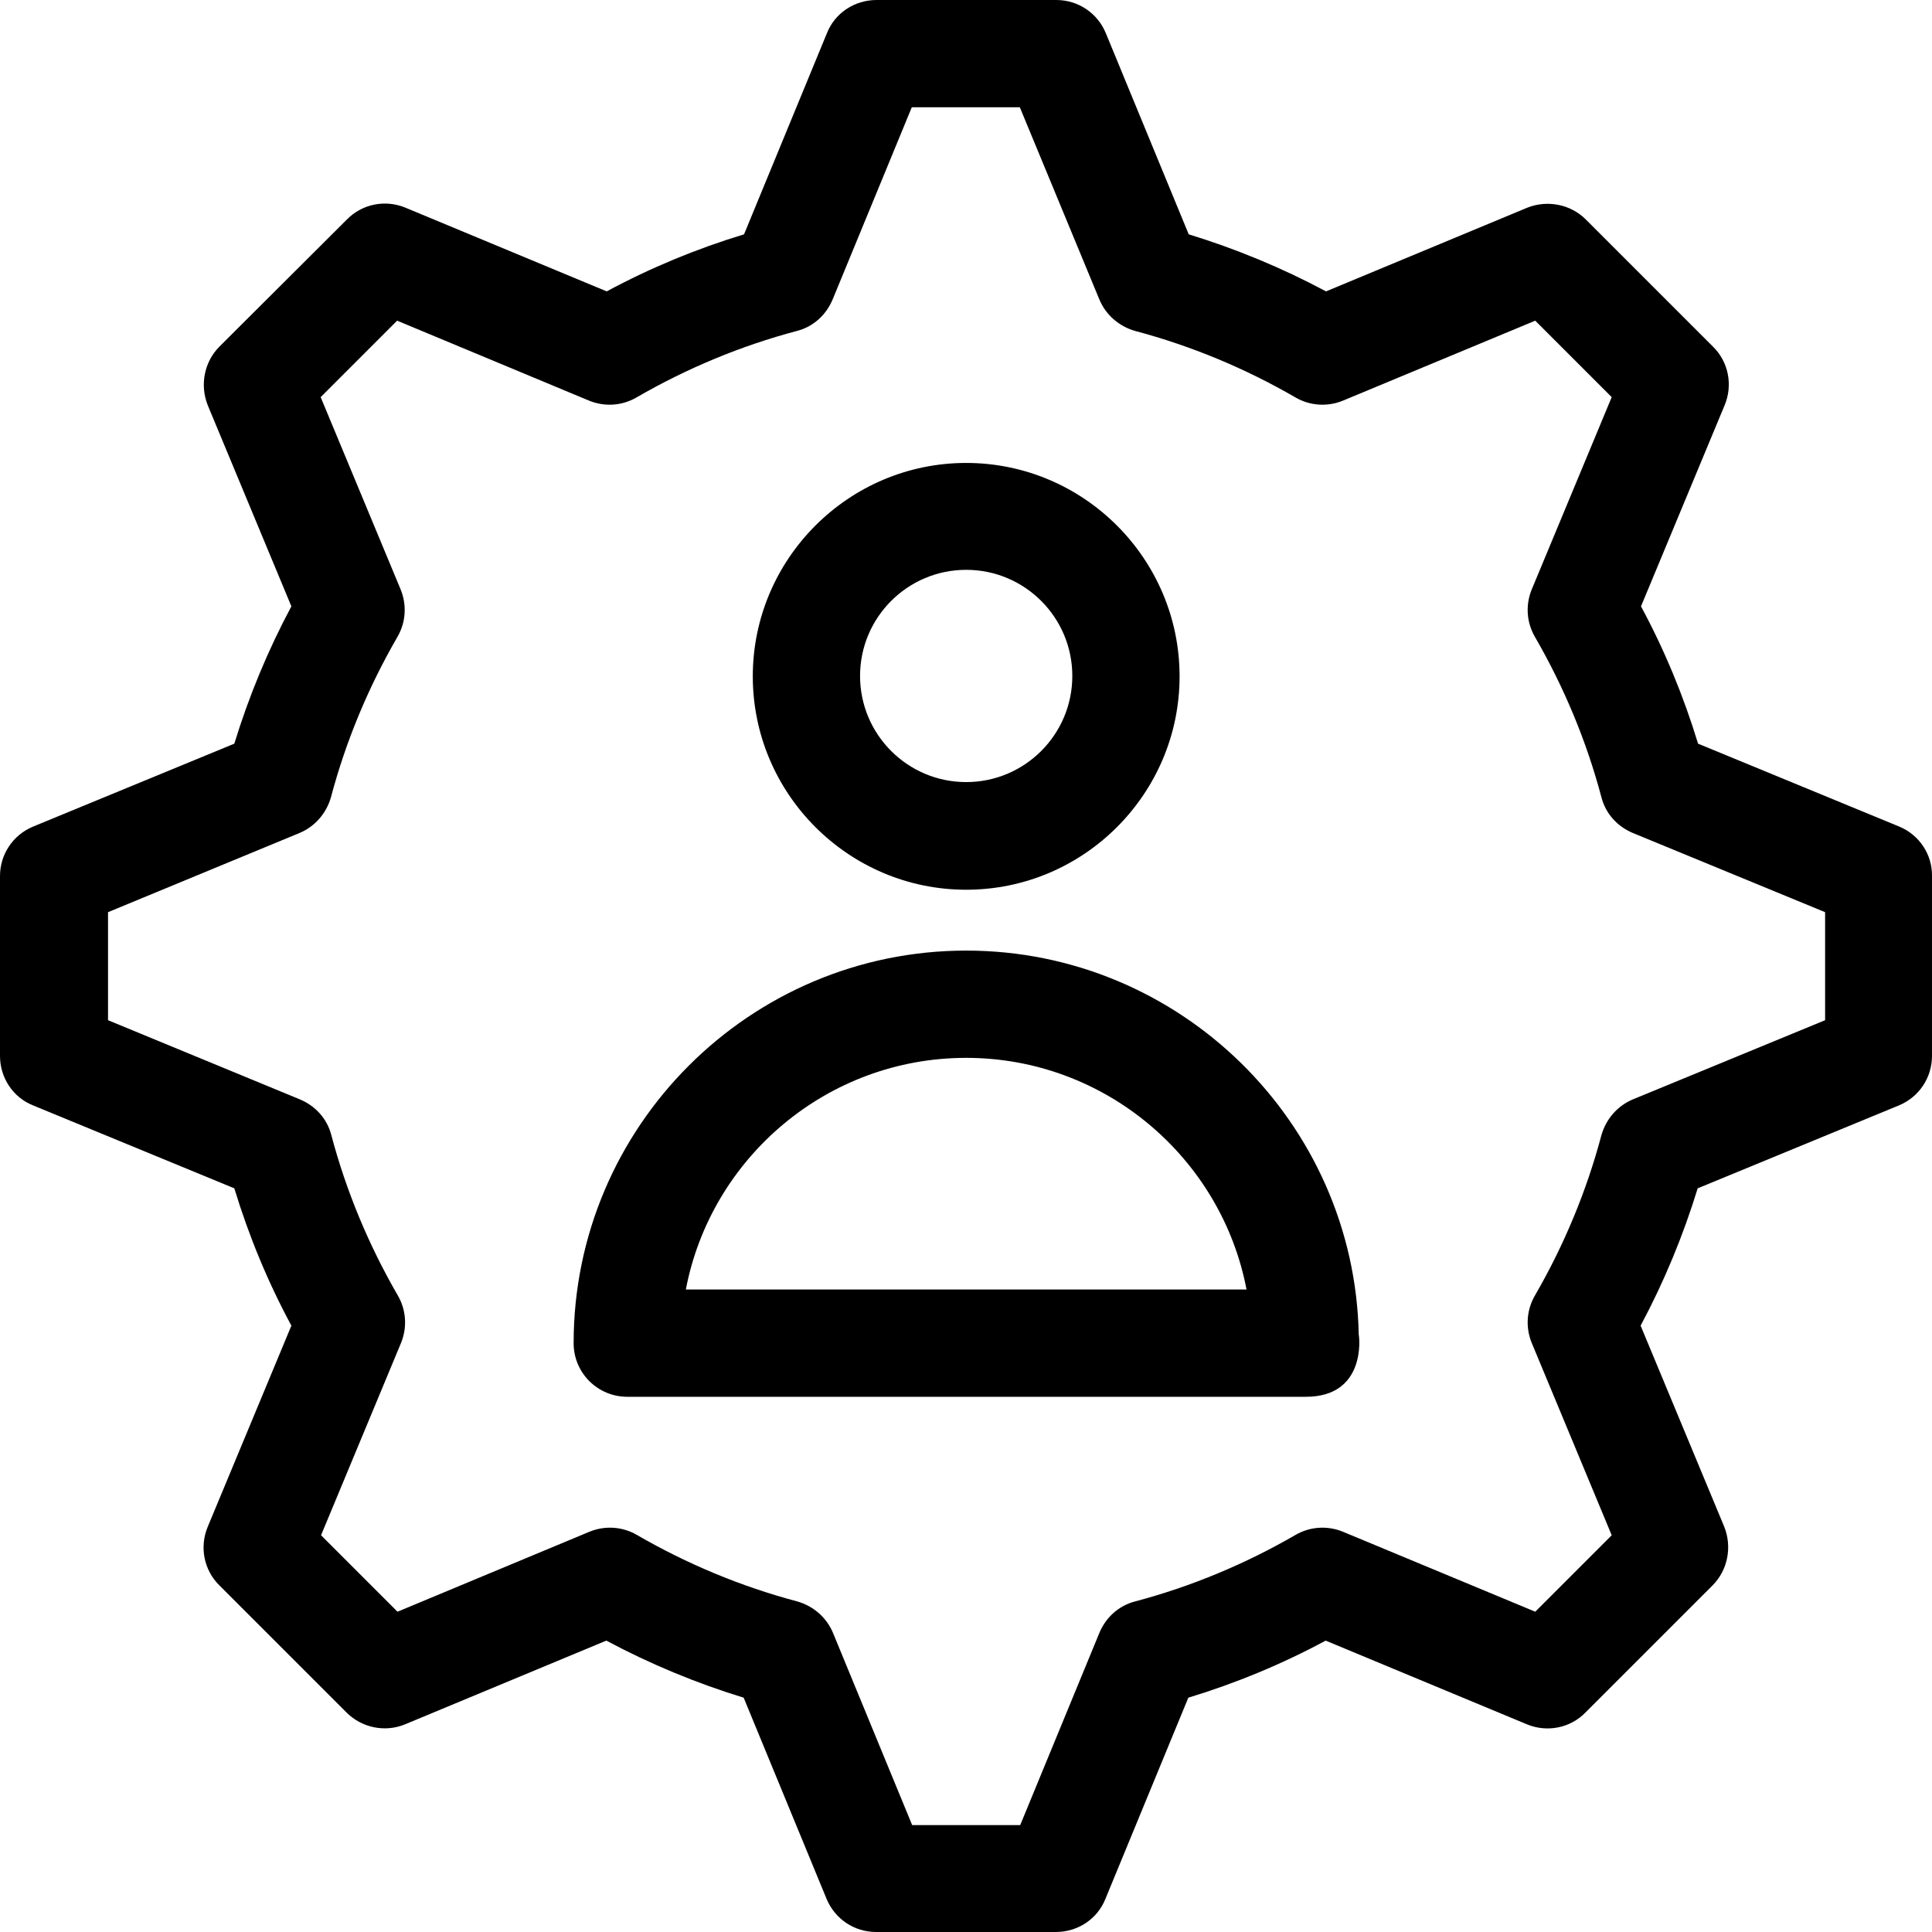
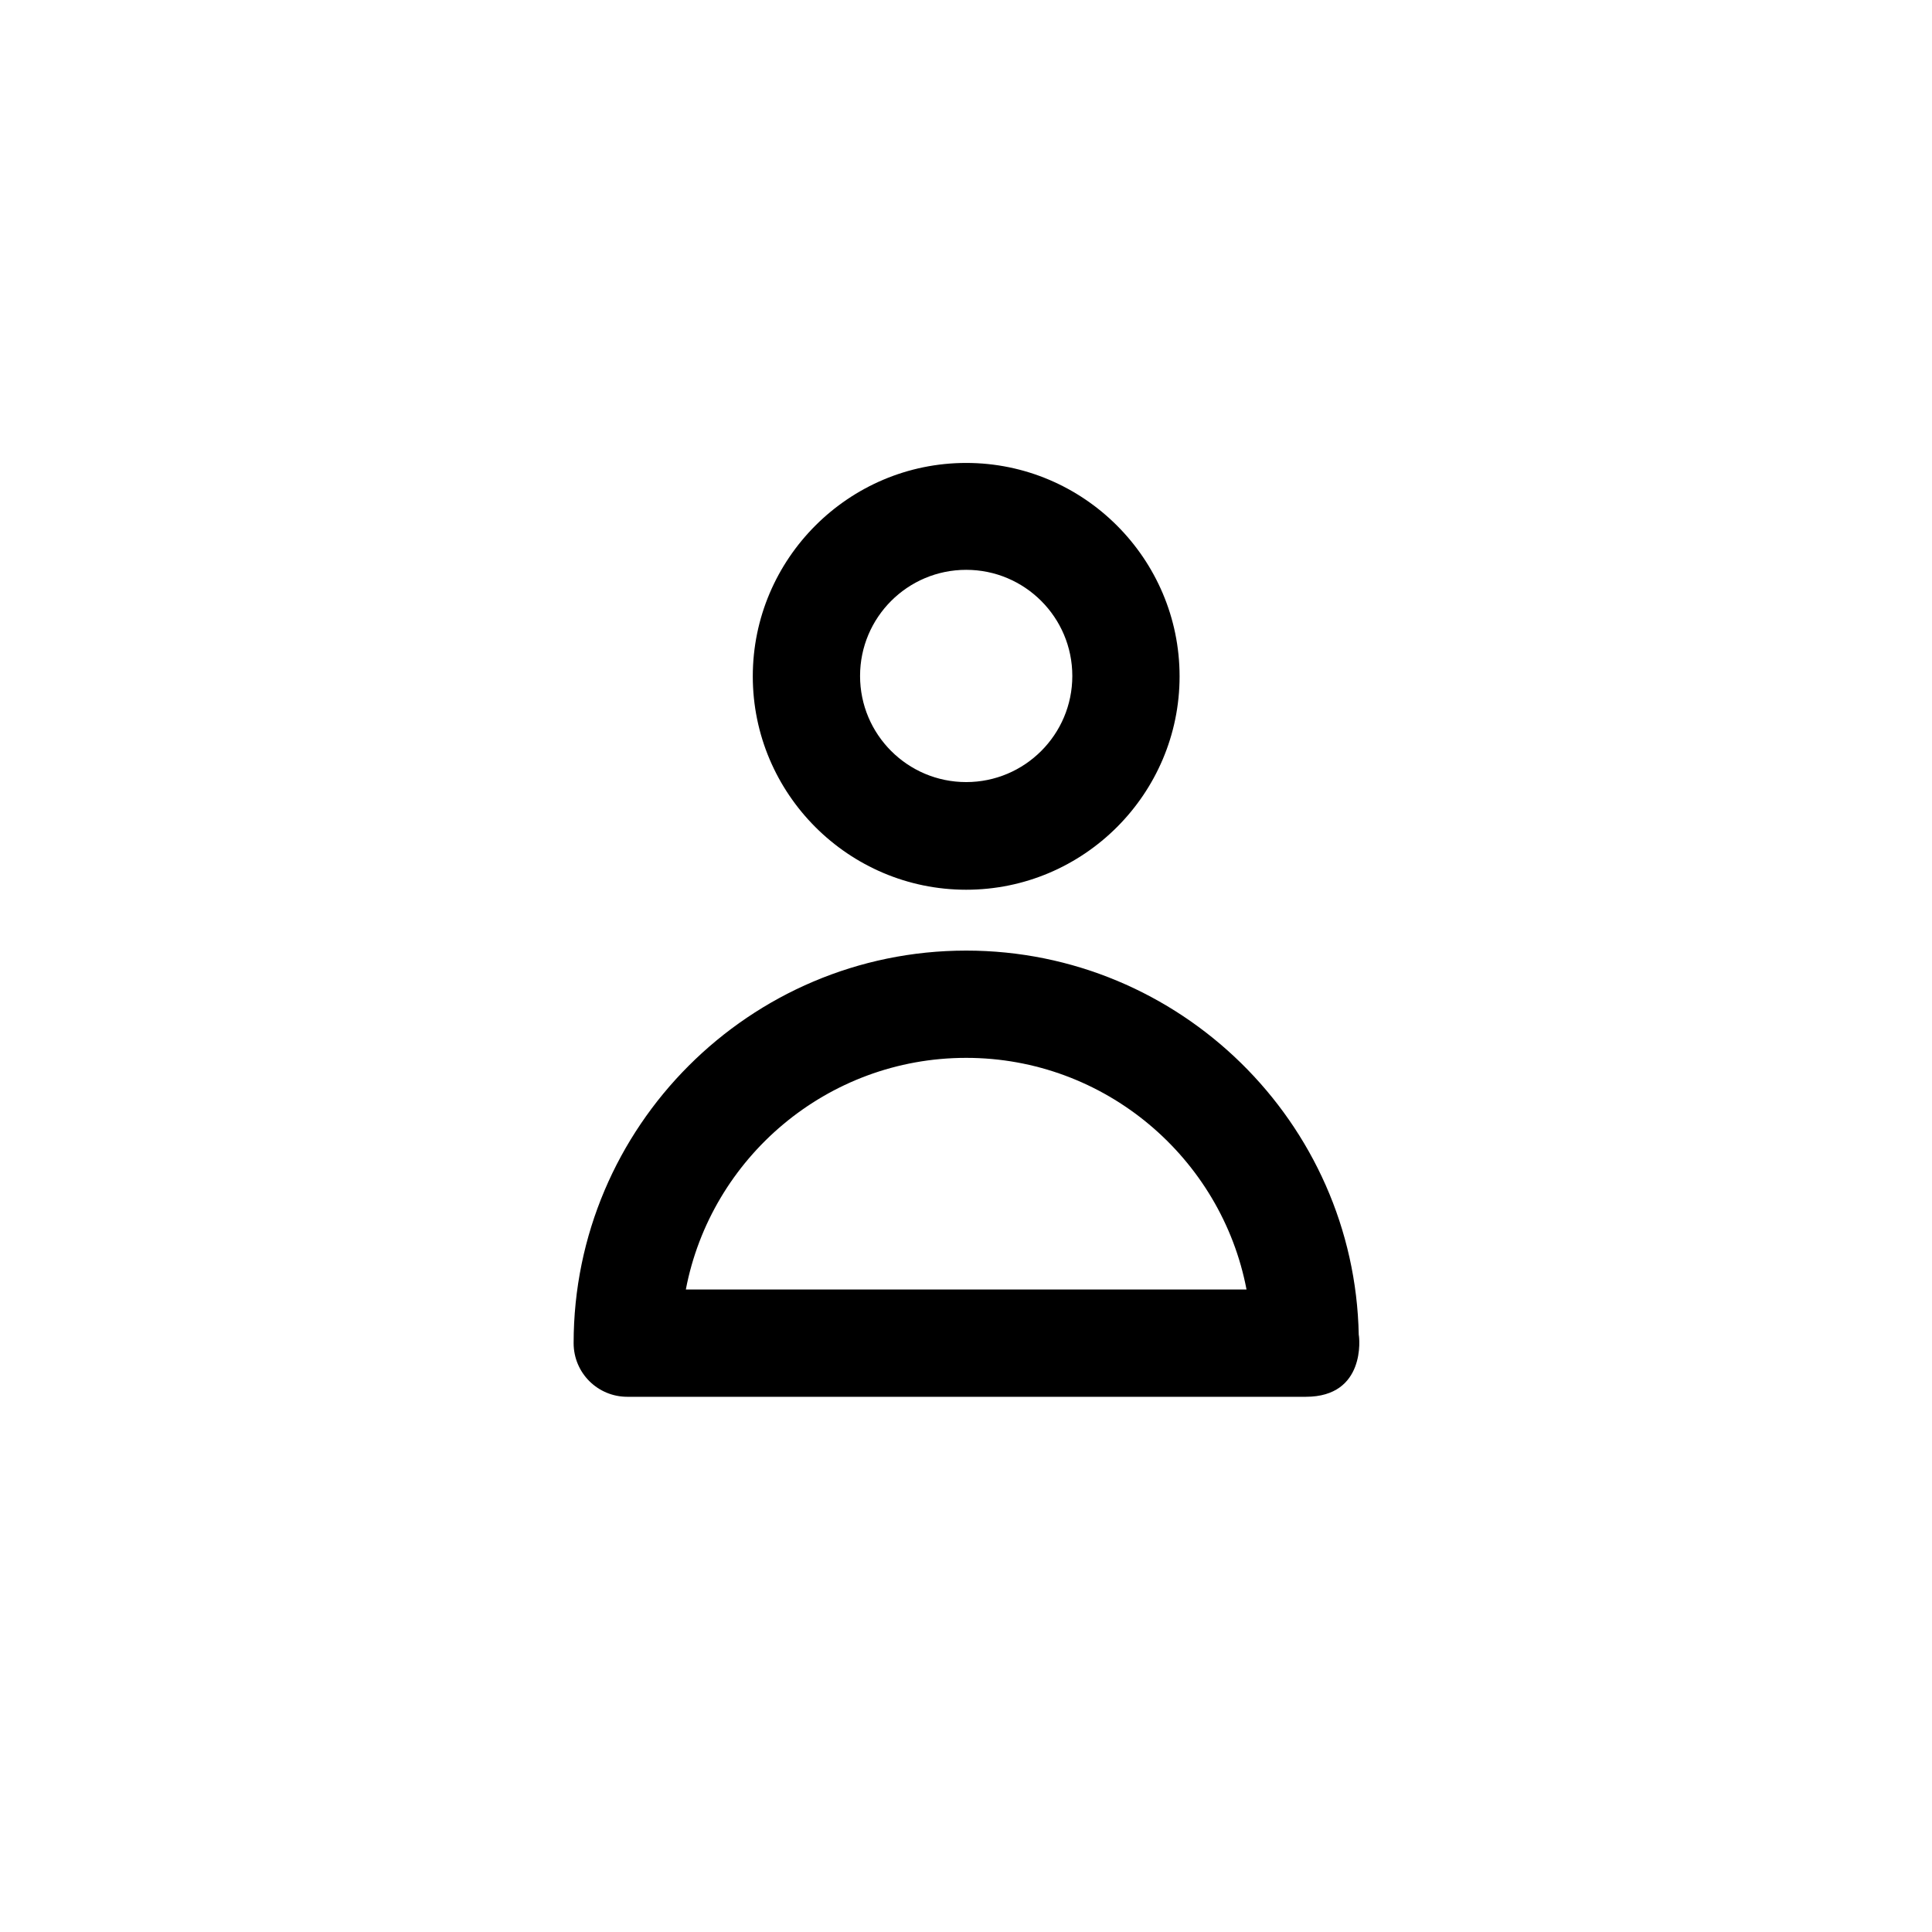
<svg xmlns="http://www.w3.org/2000/svg" fill="#000000" height="800px" width="800px" version="1.1" id="Layer_1" viewBox="0 0 507.902 507.902" xml:space="preserve">
  <g>
    <g>
-       <path d="M499.3,217.301l-52.9-21.8c-3.8-12.5-8.8-24.6-15-36.1l22-52.9c2.2-5.3,1-11.4-3.1-15.4l-33.4-33.4    c-4-4-10.1-5.2-15.4-3.1l-52.9,22c-11.6-6.2-23.7-11.2-36.1-15l-21.8-52.9c-2.2-5.3-7.3-8.7-13-8.7h-47.3c-5.7,0-10.9,3.4-13,8.7    l-21.8,52.9c-12.5,3.8-24.6,8.8-36.1,15l-52.9-22c-5.3-2.2-11.4-1-15.4,3.1l-33.5,33.4c-4,4-5.2,10.1-3.1,15.4l22,52.9    c-6.2,11.6-11.2,23.7-15,36.1l-52.9,21.8c-5.3,2.2-8.7,7.3-8.7,13v47.3c0,5.7,3.4,10.9,8.7,13l52.9,21.8    c3.8,12.5,8.8,24.6,15,36.1l-22,52.9c-2.2,5.3-1,11.4,3.1,15.4l33.4,33.4c4,4,10.1,5.3,15.4,3.1l52.9-22    c11.6,6.2,23.7,11.2,36.1,15l21.8,52.9c2.2,5.3,7.3,8.7,13,8.7h47.3c5.7,0,10.9-3.4,13-8.7l21.8-52.9c12.5-3.8,24.6-8.8,36.1-15    l52.9,22c5.3,2.2,11.4,1,15.4-3.1l33.4-33.4c4-4,5.2-10.1,3.1-15.4l-22-52.9c6.2-11.6,11.2-23.7,15-36.1l52.9-21.8    c5.3-2.2,8.7-7.3,8.7-13v-47.3C508,224.701,504.6,219.501,499.3,217.301z M479.8,268.201l-50.5,20.8c-4.1,1.7-7.1,5.2-8.3,9.4    c-3.9,14.7-9.8,28.9-17.5,42.2c-2.2,3.8-2.5,8.4-0.8,12.5l21,50.5l-20.1,20.1l-50.5-21c-4.1-1.7-8.7-1.4-12.5,0.8    c-13.3,7.7-27.5,13.6-42.2,17.5c-4.3,1.1-7.7,4.2-9.4,8.3l-20.8,50.5h-28.4l-20.8-50.5c-1.7-4.1-5.2-7.1-9.4-8.3    c-14.7-3.9-28.9-9.8-42.2-17.5c-3.8-2.2-8.4-2.5-12.5-0.8l-50.4,21l-20.1-20.1l21-50.5c1.7-4.1,1.4-8.7-0.8-12.5    c-7.7-13.3-13.6-27.5-17.5-42.2c-1.1-4.3-4.2-7.7-8.3-9.4l-50.4-20.8v-28.4l50.3-20.8c4.1-1.7,7.1-5.2,8.3-9.4    c3.9-14.7,9.8-28.9,17.5-42.2c2.2-3.8,2.5-8.4,0.8-12.5l-21-50.5l20.1-20.1l50.4,21c4.1,1.7,8.7,1.4,12.5-0.8    c13.3-7.7,27.5-13.6,42.2-17.5c4.3-1.1,7.7-4.2,9.4-8.3l20.8-50.5h28.4l20.9,50.5c1.7,4.1,5.2,7.1,9.4,8.3    c14.7,3.9,28.9,9.8,42.2,17.5c3.8,2.2,8.4,2.5,12.5,0.8l50.5-21l20.1,20.1l-21,50.5c-1.7,4.1-1.4,8.7,0.8,12.5    c7.7,13.3,13.6,27.5,17.5,42.2c1.1,4.3,4.2,7.7,8.3,9.4l50.5,20.8V268.201z" />
-     </g>
+       </g>
  </g>
  <g>
    <g>
      <path d="M254,121.701c-30.9,0-56.1,25.2-56.1,56.1s25.2,56.1,56.1,56.1c30.9,0,56.1-25.2,56.1-56.1S284.9,121.701,254,121.701z     M254,205.601c-15.4,0-27.9-12.5-27.9-27.9c0-15.4,12.5-27.9,27.9-27.9c15.4,0,27.9,12.5,27.9,27.9    C281.9,193.101,269.4,205.601,254,205.601z" />
    </g>
  </g>
  <g>
    <g>
-       <path d="M357.2,350.901c-1.1-55.8-47-101-103.2-101c-56.9,0-103.2,46.3-103.2,103.2c0,7.8,6.3,14.1,14.1,14.1h178.3h0.1    C359.1,367.201,357.4,351.601,357.2,350.901z M180.3,339.001c6.6-34.6,37.1-60.9,73.7-60.9c36.5,0,67.1,26.3,73.7,60.9H180.3z" />
+       <path d="M357.2,350.901c-1.1-55.8-47-101-103.2-101c-56.9,0-103.2,46.3-103.2,103.2c0,7.8,6.3,14.1,14.1,14.1h178.3h0.1    C359.1,367.201,357.4,351.601,357.2,350.901M180.3,339.001c6.6-34.6,37.1-60.9,73.7-60.9c36.5,0,67.1,26.3,73.7,60.9H180.3z" />
    </g>
  </g>
</svg>